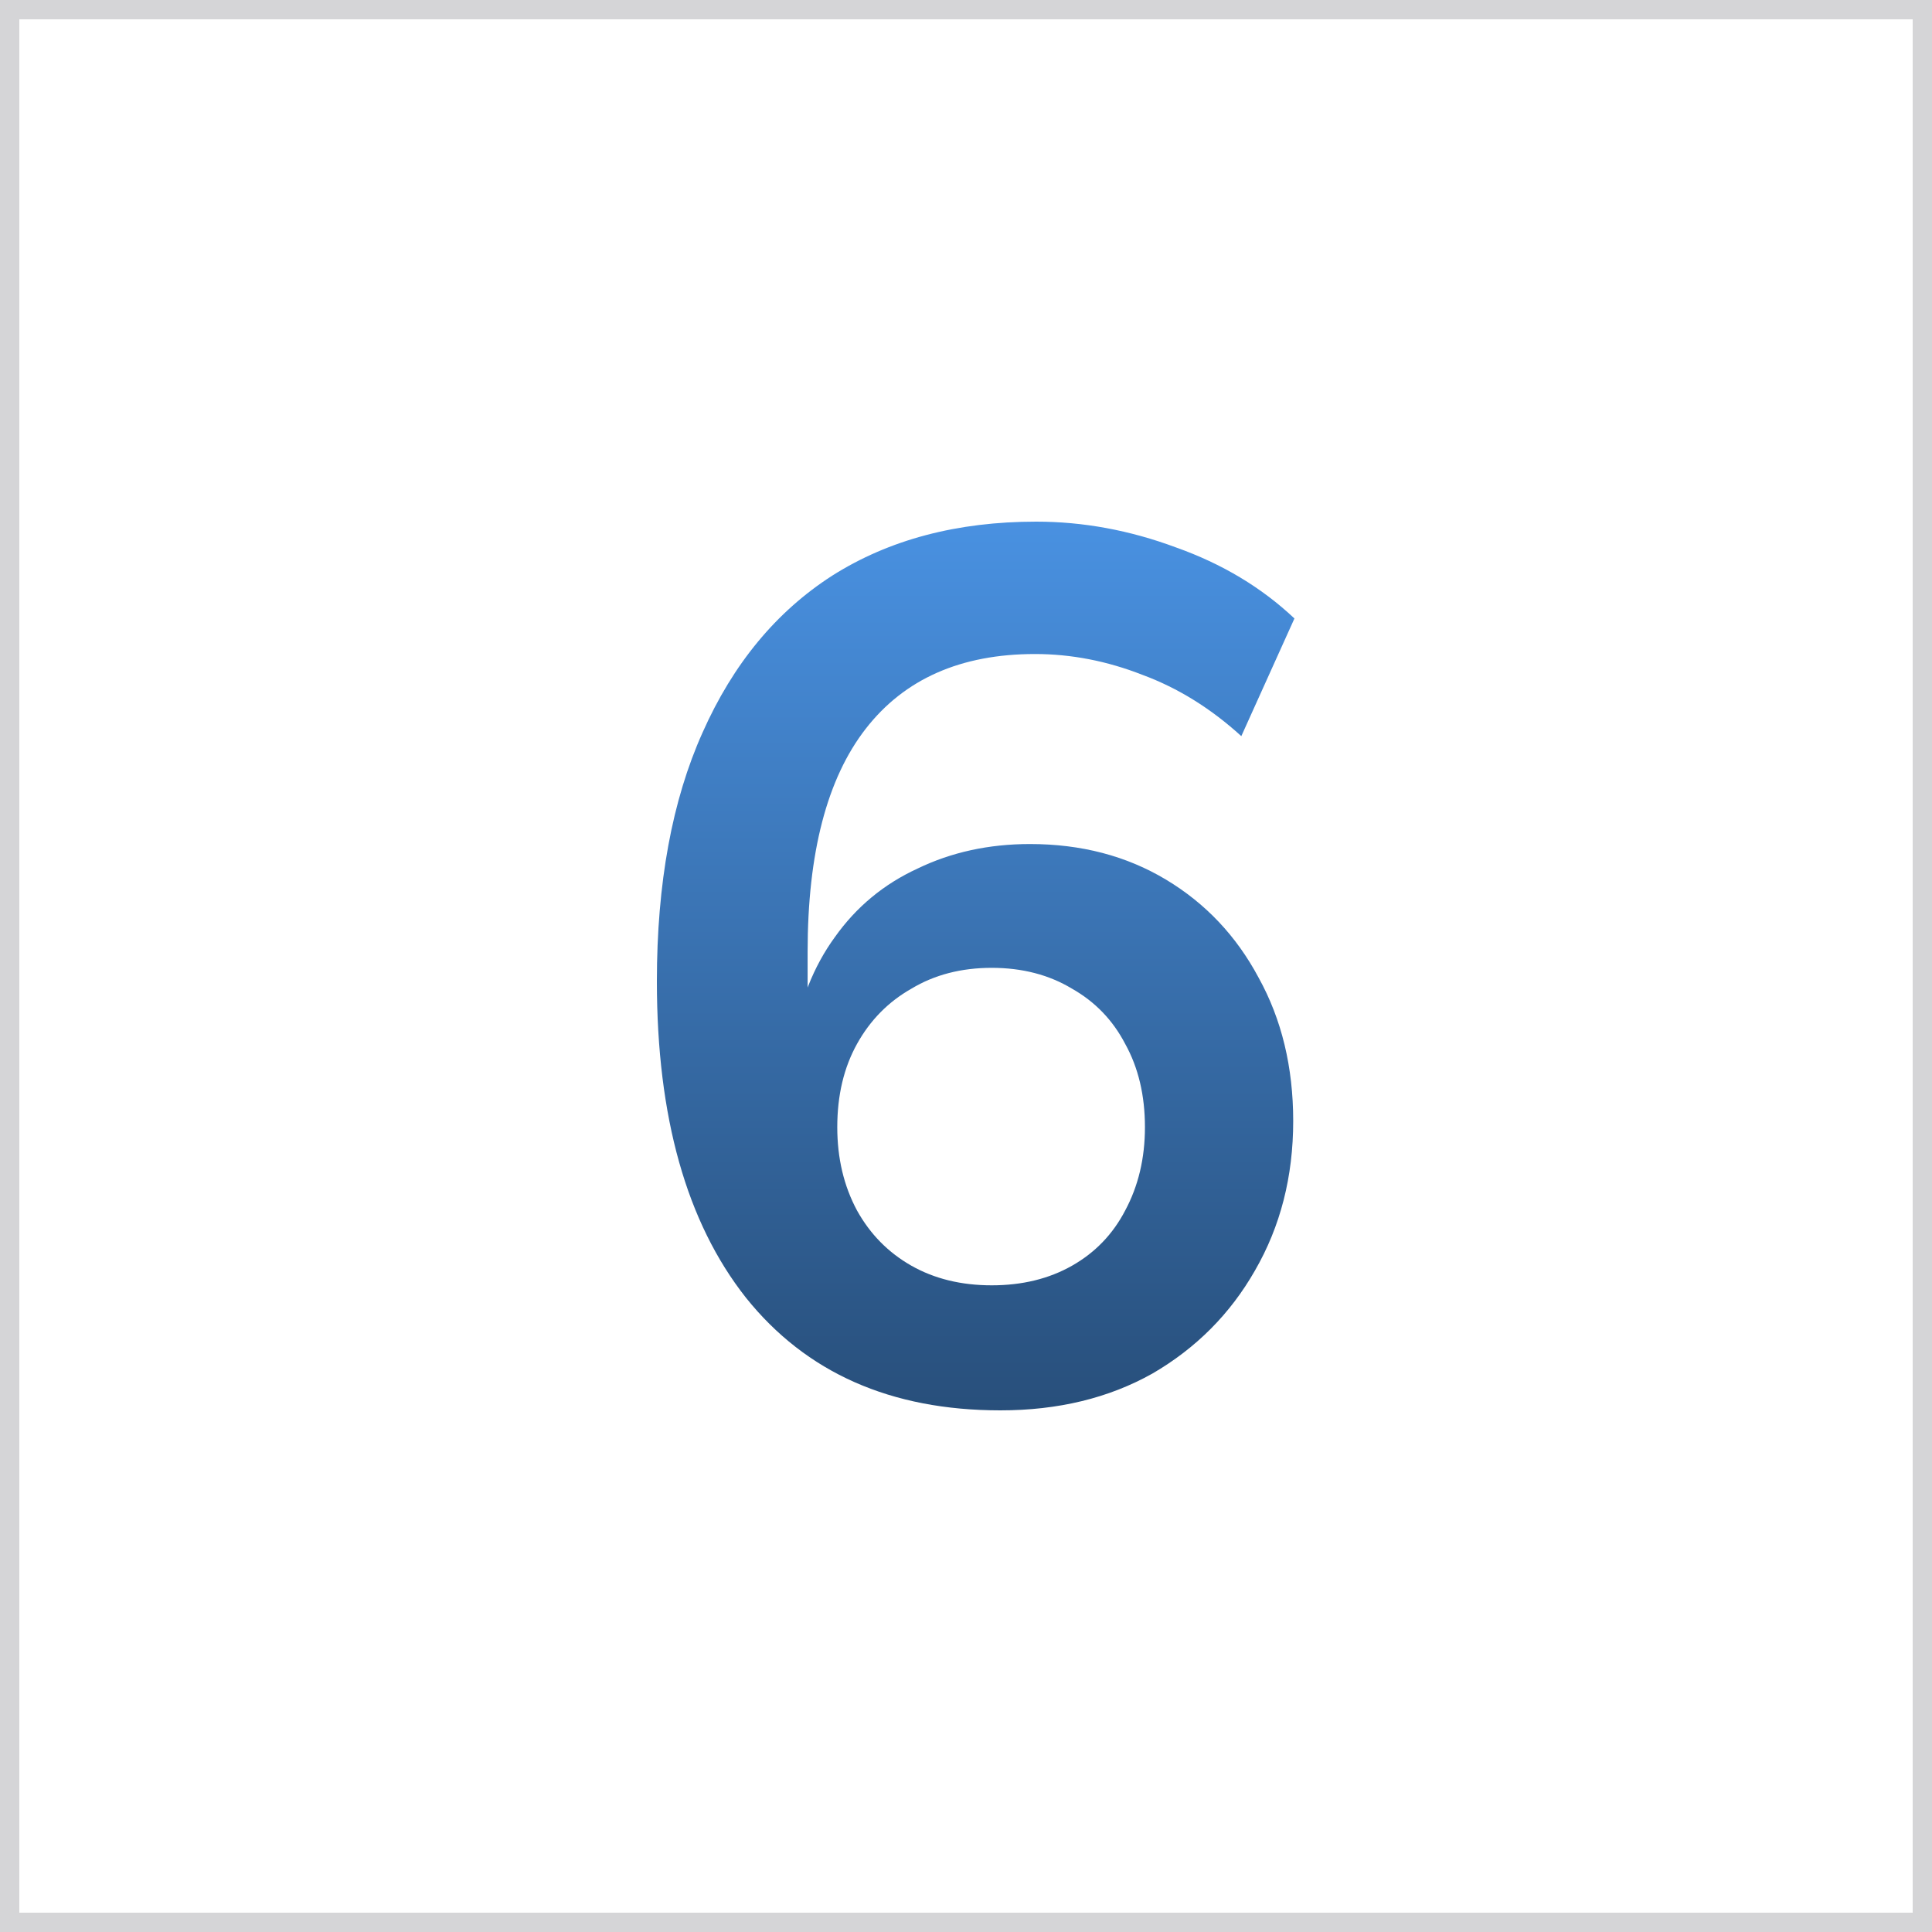
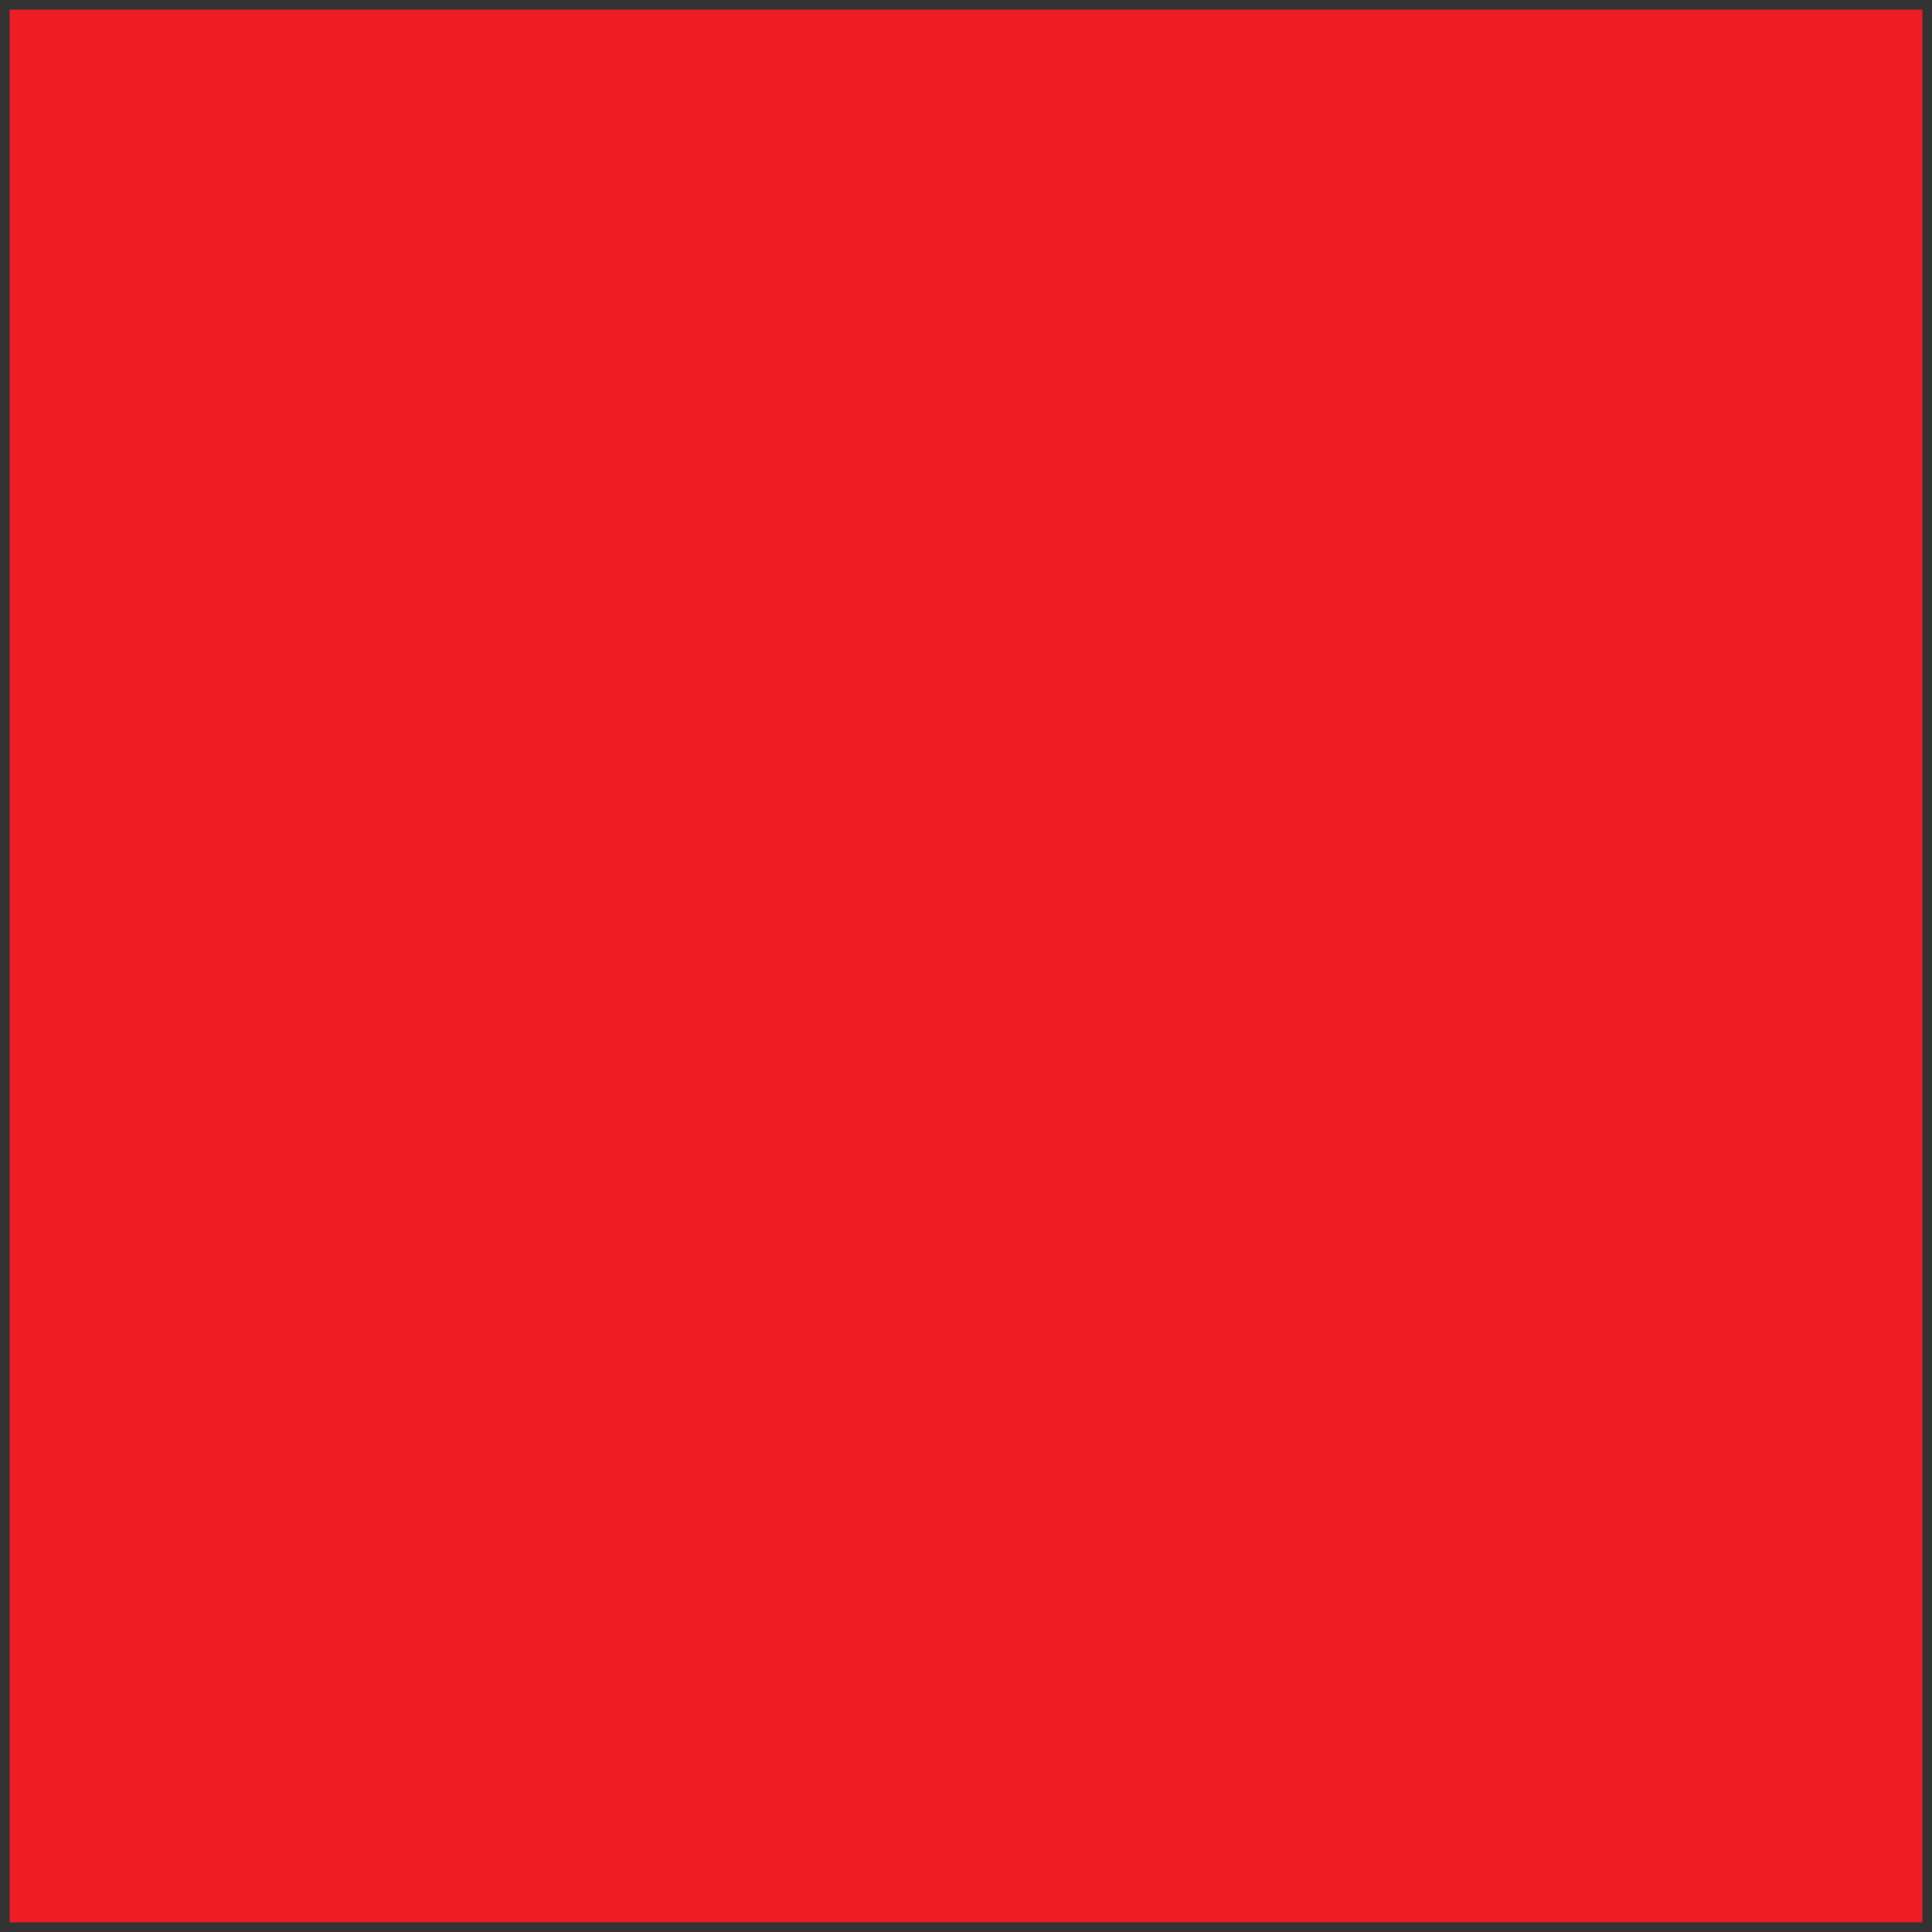
<svg xmlns="http://www.w3.org/2000/svg" width="100" height="100" viewBox="0 0 100 100" fill="none">
  <rect x="0" y="0" width="100" height="100" fill="#333333" stroke="none" />
  <rect x="0.5" y="0.5" width="99" height="99" fill="#EE1C25" />
-   <rect x="0.5" y="0.5" width="99" height="99" fill="white" />
-   <rect x="0.5" y="0.5" width="99" height="99" stroke="#D5D5D7" />
-   <path d="M51.779 73C46.108 73 41.717 71.054 38.605 67.163C35.535 63.271 34 57.815 34 50.793C34 45.717 34.789 41.424 36.366 37.913C37.944 34.36 40.182 31.653 43.081 29.792C46.023 27.931 49.541 27 53.634 27C56.064 27 58.473 27.444 60.861 28.332C63.248 29.178 65.295 30.405 67 32.012L64.25 38.103C62.672 36.665 60.967 35.608 59.134 34.931C57.3 34.212 55.446 33.852 53.57 33.852C49.733 33.852 46.812 35.142 44.808 37.723C42.804 40.303 41.802 44.152 41.802 49.27V54.029H41.035C41.376 51.872 42.101 50.032 43.209 48.509C44.318 46.944 45.746 45.76 47.494 44.956C49.242 44.11 51.182 43.687 53.314 43.687C55.957 43.687 58.302 44.3 60.349 45.527C62.395 46.754 63.994 48.446 65.145 50.603C66.339 52.76 66.936 55.234 66.936 58.026C66.936 60.903 66.275 63.483 64.954 65.767C63.674 68.009 61.905 69.785 59.645 71.097C57.386 72.365 54.764 73 51.779 73ZM51.331 66.528C52.909 66.528 54.295 66.19 55.488 65.513C56.682 64.836 57.599 63.885 58.238 62.658C58.92 61.389 59.262 59.951 59.262 58.343C59.262 56.694 58.92 55.256 58.238 54.029C57.599 52.802 56.682 51.851 55.488 51.174C54.295 50.455 52.909 50.095 51.331 50.095C49.754 50.095 48.368 50.455 47.174 51.174C45.981 51.851 45.043 52.802 44.361 54.029C43.678 55.256 43.337 56.694 43.337 58.343C43.337 59.951 43.678 61.389 44.361 62.658C45.043 63.885 45.981 64.836 47.174 65.513C48.368 66.19 49.754 66.528 51.331 66.528Z" fill="url(#paint0_linear_112_127)" />
  <defs>
    <linearGradient id="paint0_linear_112_127" x1="50.5" y1="27" x2="50.5" y2="73" gradientUnits="userSpaceOnUse">
      <stop stop-color="#4991E1" />
      <stop offset="1" stop-color="#284F7B" />
    </linearGradient>
  </defs>
</svg>